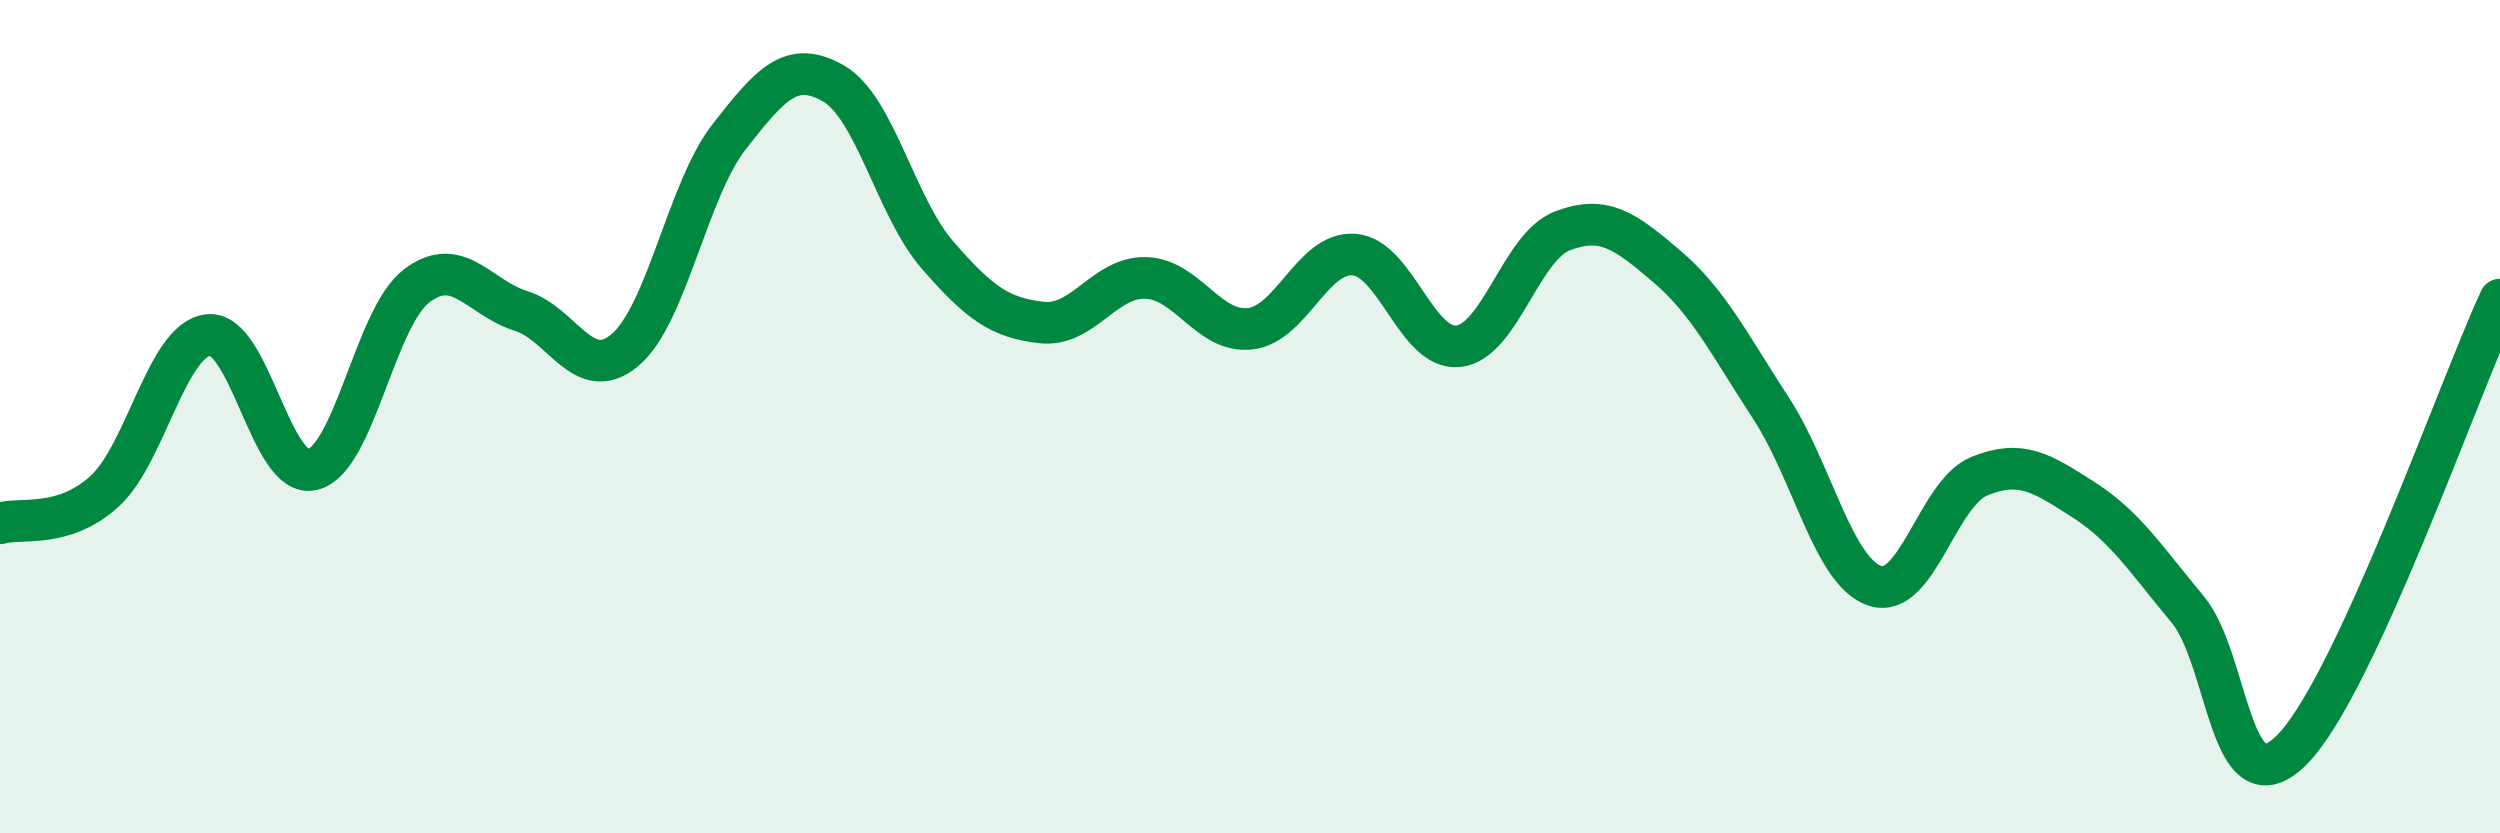
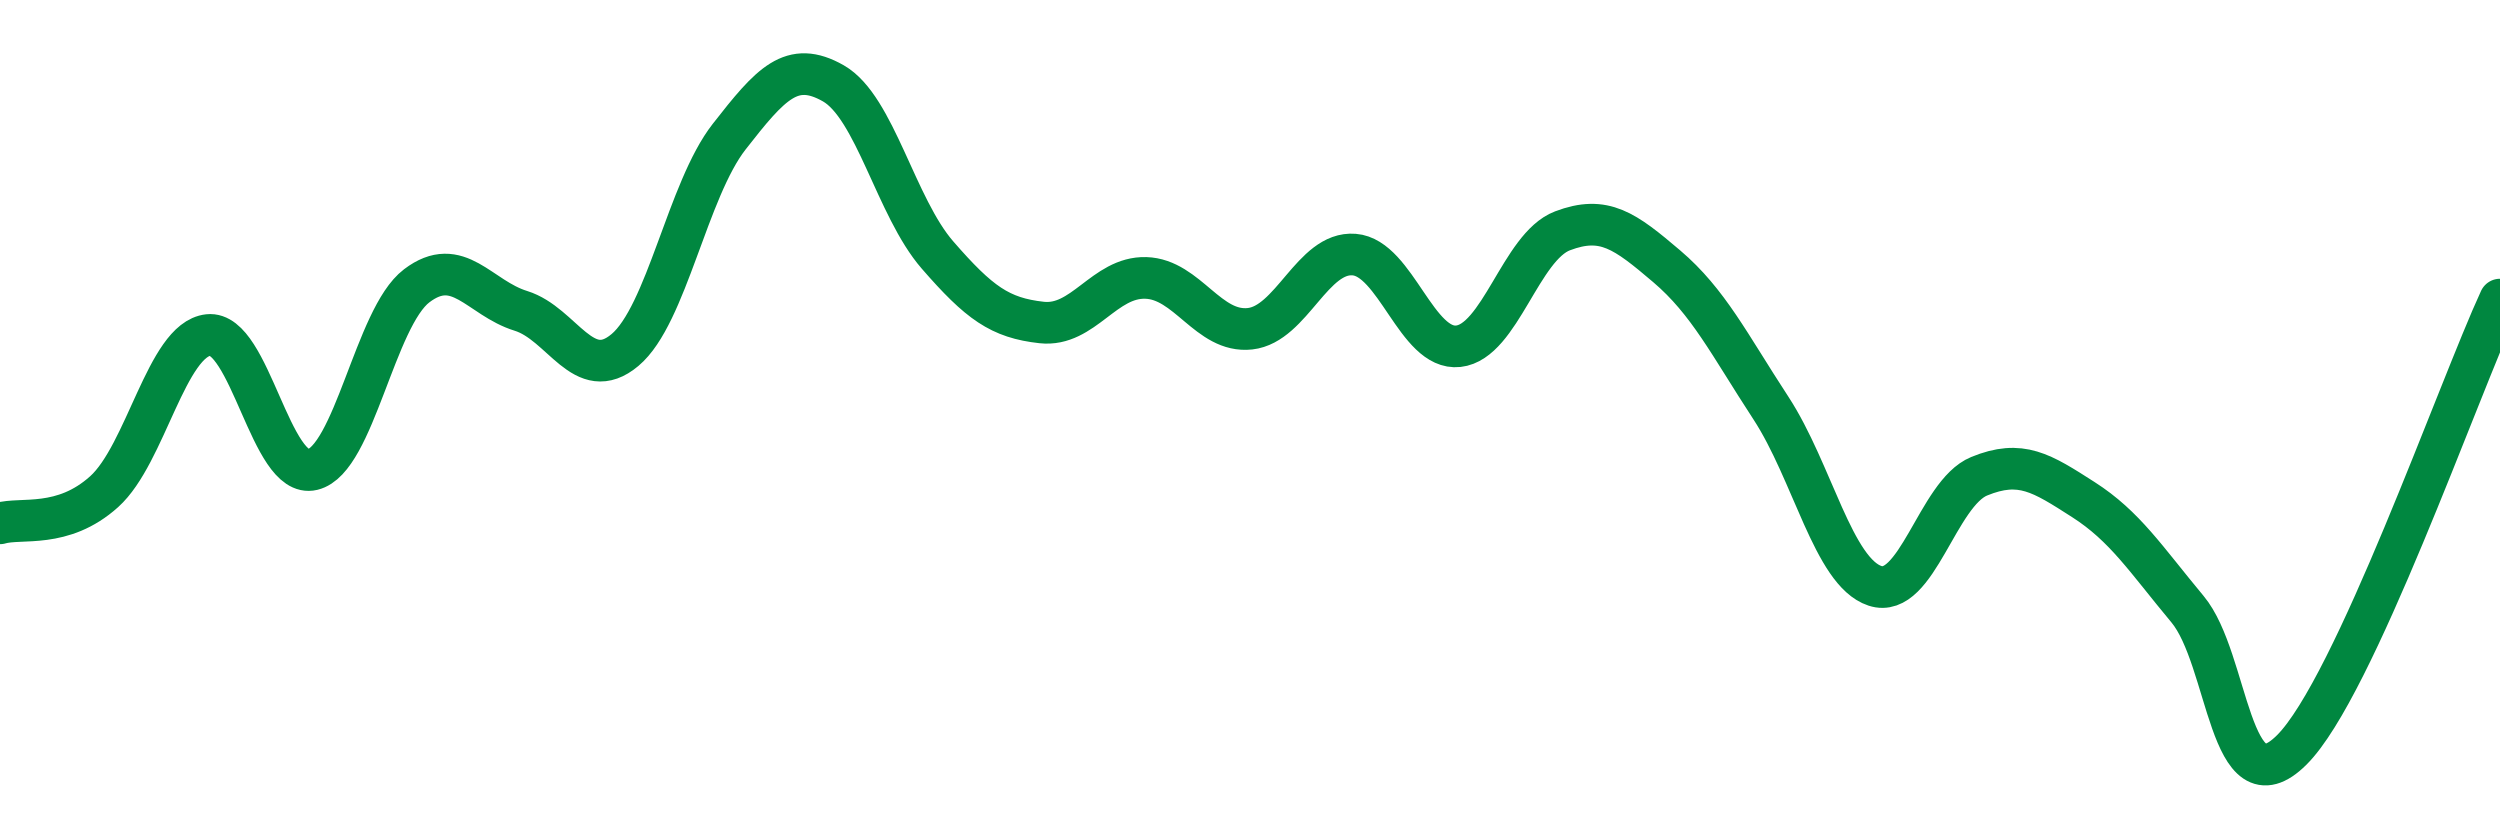
<svg xmlns="http://www.w3.org/2000/svg" width="60" height="20" viewBox="0 0 60 20">
-   <path d="M 0,12.56 C 0.5,12.41 1.5,12.7 2.5,11.8 C 3.5,10.9 4,8.15 5,8.04 C 6,7.93 6.5,11.51 7.5,11.27 C 8.5,11.03 9,7.62 10,6.86 C 11,6.1 11.5,7.15 12.5,7.46 C 13.5,7.77 14,9.24 15,8.4 C 16,7.56 16.5,4.56 17.5,3.28 C 18.5,2 19,1.43 20,2 C 21,2.57 21.5,4.97 22.5,6.12 C 23.5,7.27 24,7.63 25,7.74 C 26,7.85 26.5,6.64 27.5,6.67 C 28.5,6.7 29,8 30,7.89 C 31,7.78 31.5,6.03 32.5,6.11 C 33.5,6.19 34,8.42 35,8.31 C 36,8.2 36.5,5.92 37.5,5.54 C 38.5,5.16 39,5.54 40,6.39 C 41,7.24 41.5,8.26 42.5,9.79 C 43.5,11.32 44,13.73 45,14.06 C 46,14.39 46.5,11.84 47.5,11.43 C 48.5,11.02 49,11.35 50,11.99 C 51,12.63 51.5,13.42 52.5,14.62 C 53.5,15.82 53.5,19.49 55,18 C 56.5,16.51 59,9.35 60,7.19L60 20L0 20Z" fill="#008740" opacity="0.1" stroke-linecap="round" stroke-linejoin="round" />
  <path d="M 0,12.56 C 0.5,12.41 1.5,12.7 2.5,11.8 C 3.5,10.9 4,8.15 5,8.04 C 6,7.93 6.5,11.51 7.5,11.27 C 8.5,11.03 9,7.62 10,6.86 C 11,6.1 11.5,7.15 12.5,7.46 C 13.5,7.77 14,9.24 15,8.4 C 16,7.56 16.5,4.56 17.5,3.28 C 18.5,2 19,1.43 20,2 C 21,2.57 21.5,4.97 22.5,6.12 C 23.5,7.27 24,7.63 25,7.74 C 26,7.85 26.5,6.64 27.5,6.67 C 28.5,6.7 29,8 30,7.89 C 31,7.78 31.5,6.03 32.5,6.11 C 33.5,6.19 34,8.42 35,8.31 C 36,8.2 36.5,5.92 37.5,5.54 C 38.5,5.16 39,5.54 40,6.39 C 41,7.24 41.5,8.26 42.5,9.79 C 43.5,11.32 44,13.73 45,14.06 C 46,14.39 46.5,11.84 47.5,11.43 C 48.5,11.02 49,11.35 50,11.99 C 51,12.63 51.5,13.42 52.5,14.62 C 53.5,15.82 53.5,19.49 55,18 C 56.5,16.51 59,9.35 60,7.19" stroke="#008740" stroke-width="1" fill="none" stroke-linecap="round" stroke-linejoin="round" />
</svg>